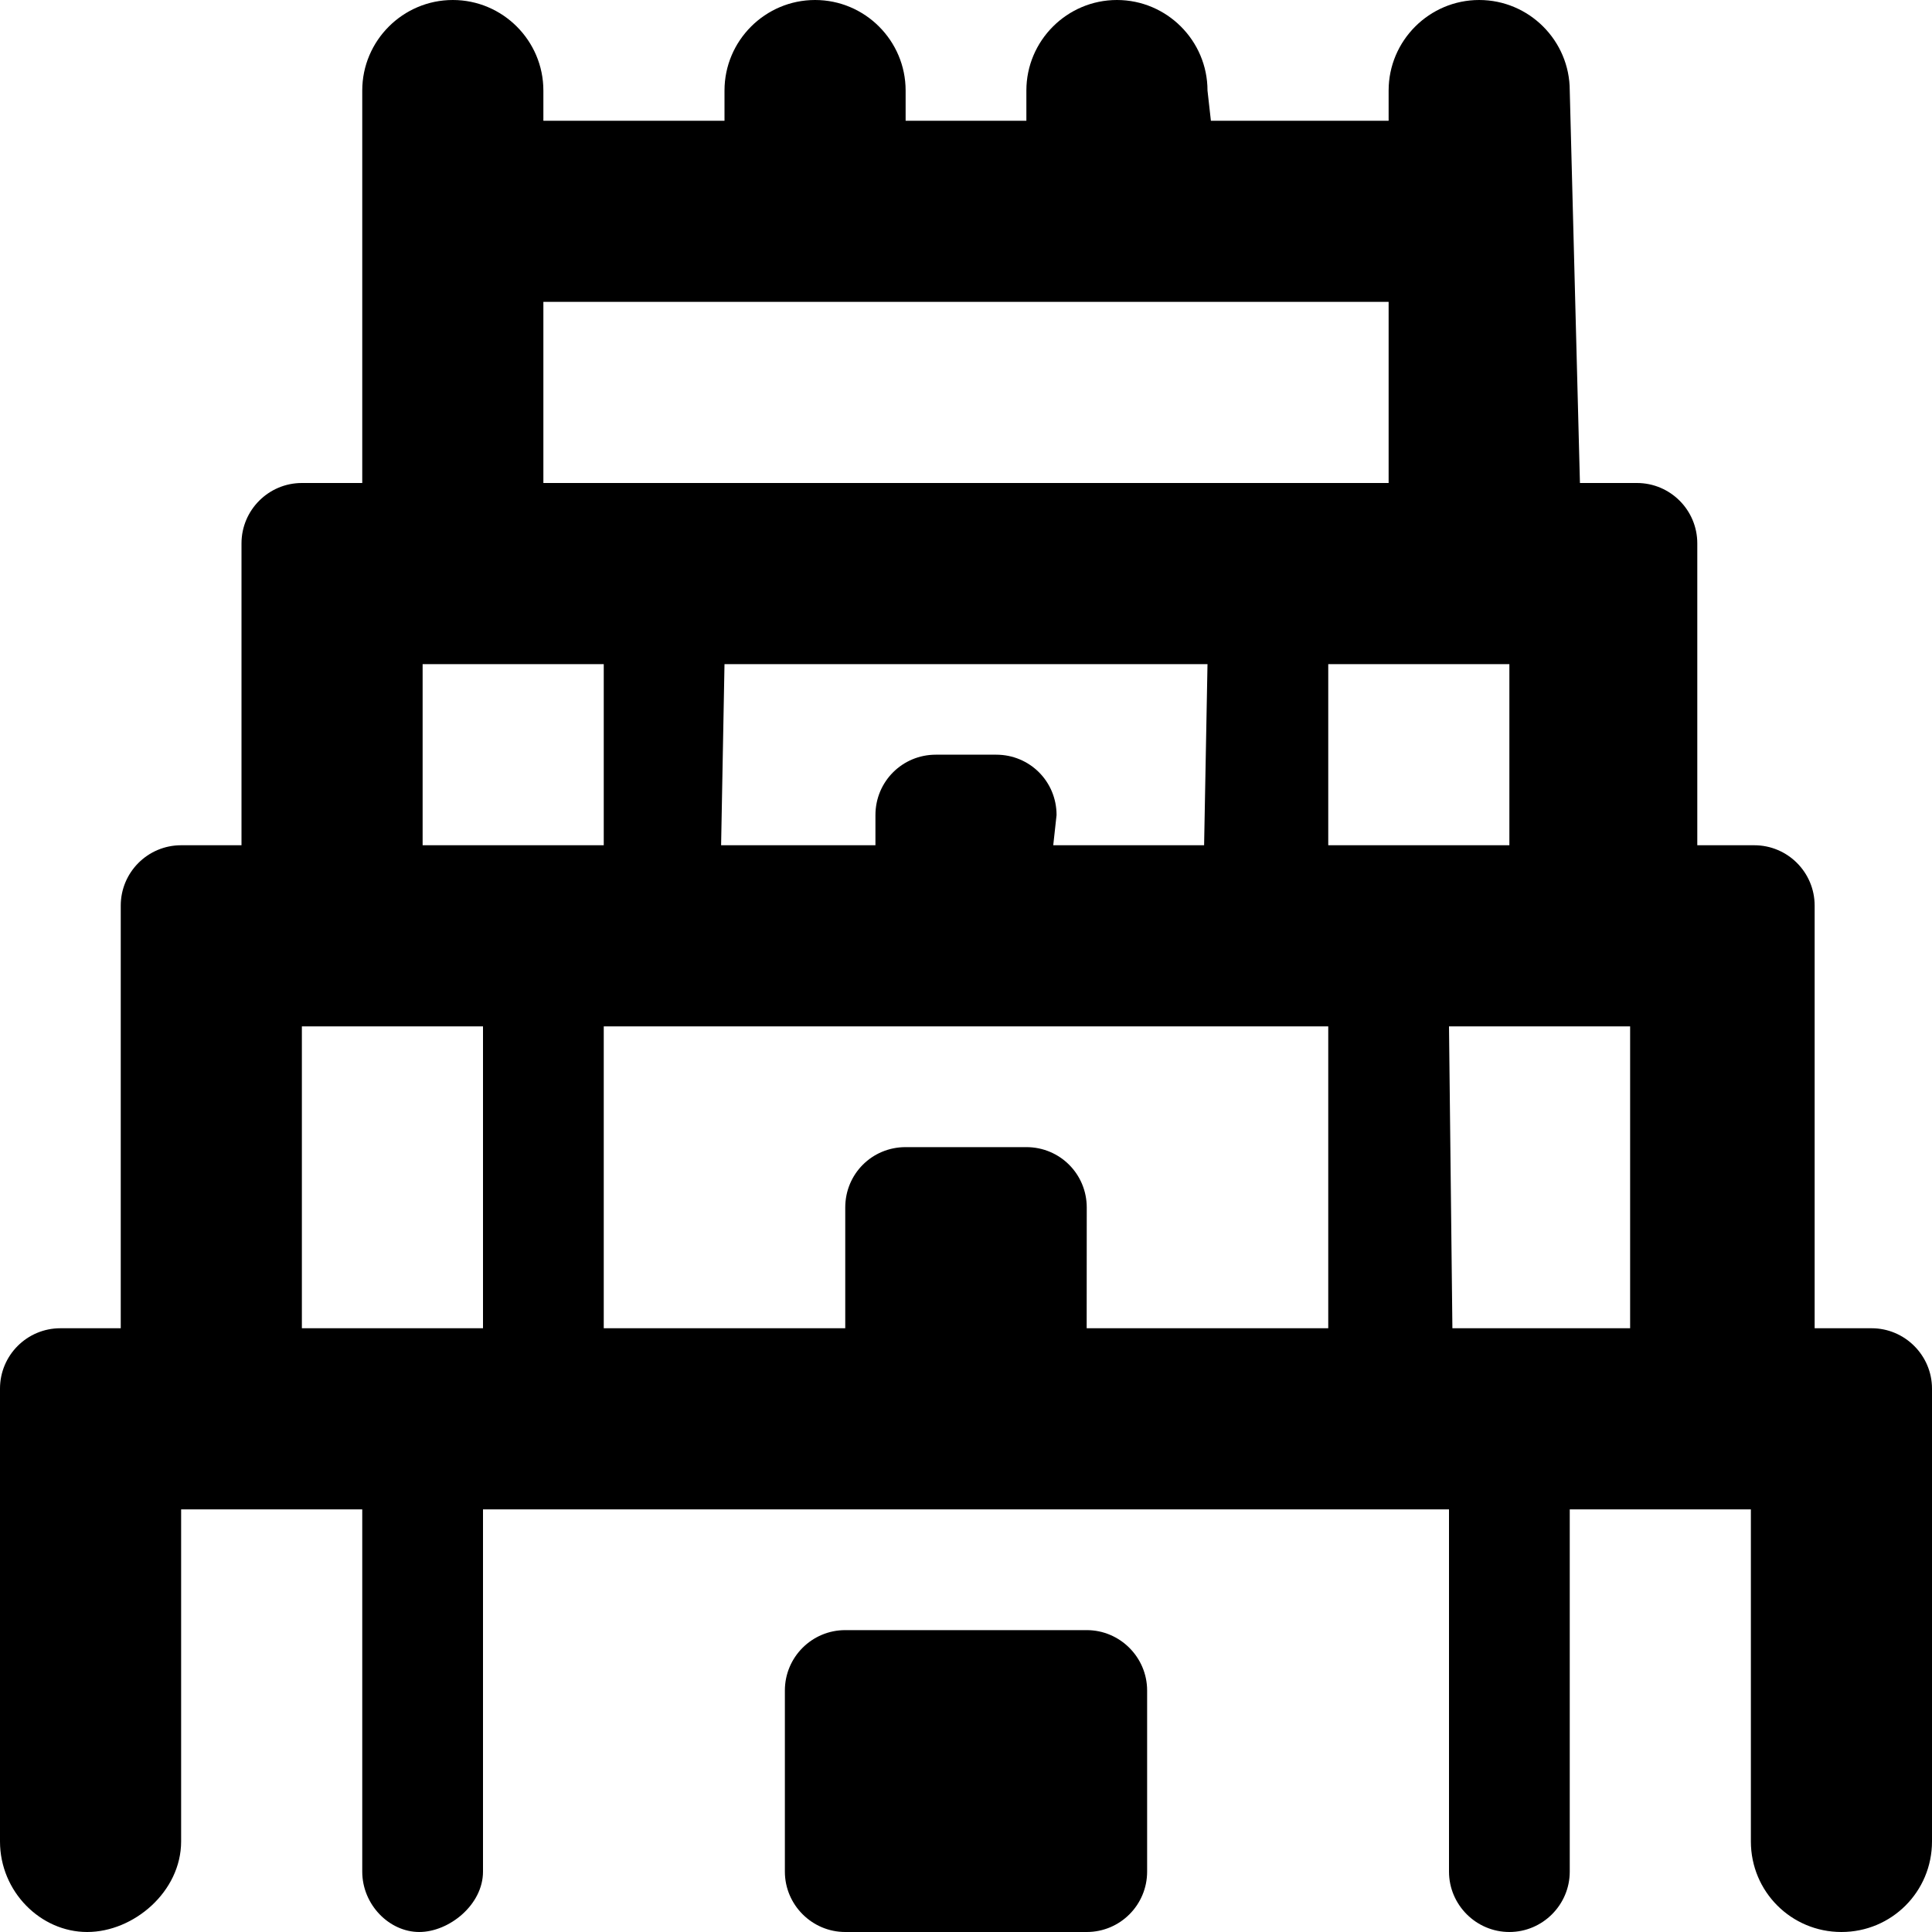
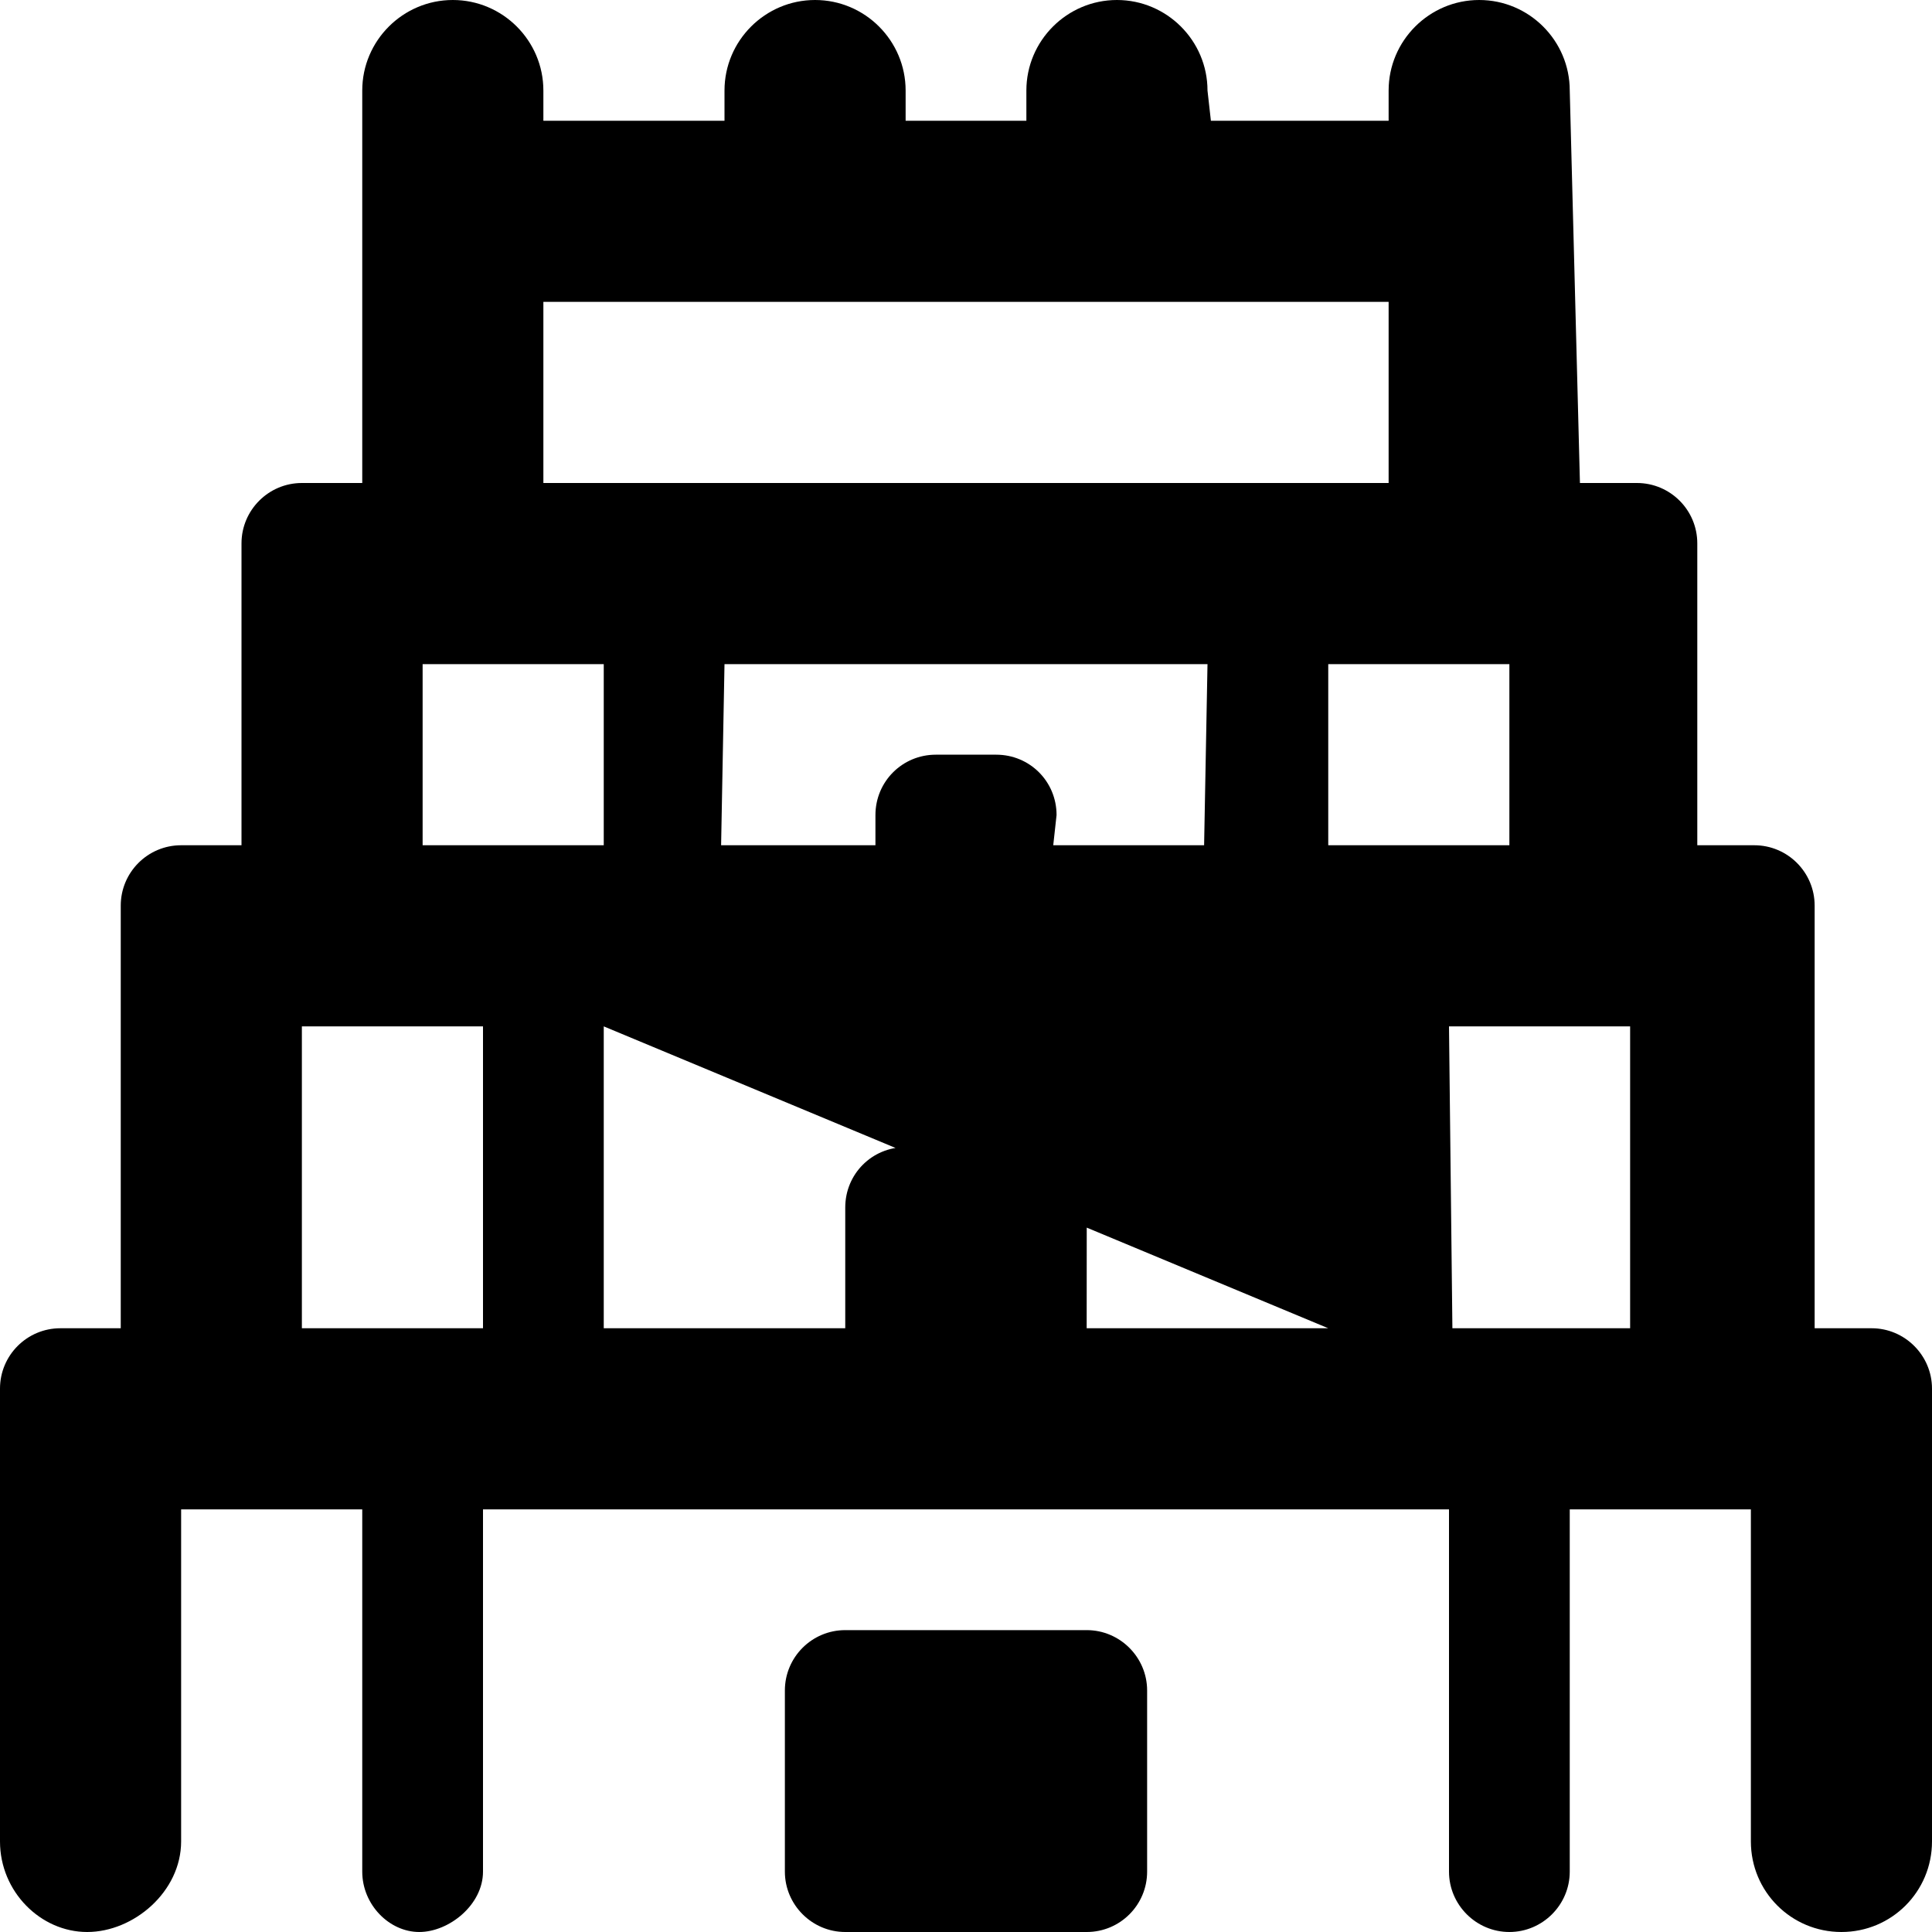
<svg xmlns="http://www.w3.org/2000/svg" viewBox="0 0 512 512">
-   <path d="M496 352h-15.1l-0-112c0-8.837-7.163-16-16-16h-15.1V144c0-8.837-7.164-16-16-16h-15.1L416 24C416 10.75 405.2 0 392 0S368 10.75 368 24V32h-47.1L320 24C320 10.75 309.2 0 296 0S272 10.75 272 24V32h-32V24C240 10.75 229.2 0 216 0S192 10.75 192 24L192 32H144V24C144 10.75 133.2 0 120 0S96 10.75 96 24L96 128H80C71.16 128 64 135.2 64 144V224H48c-8.837 0-16 7.163-16 16L32 352H16c-8.837 0-16 7.163-16 16L0 488C0 501.3 10.75 512 23.1 512S48 501.3 48 488V400H96v96C96 504.8 103.2 512 111.1 512S128 504.8 128 496v-96h256v96c0 8.8 7.2 16 16 16s16-7.2 16-16v-96h48v88C464 501.3 474.7 512 488 512S512 501.3 512 488L512 368C512 359.2 504.8 352 496 352zM144 80h224V128h-224V80zM264 200h-16c-8.875 0-16 7.125-16 16L232 224H191.1L192 176h128L319.1 224h-39.98L280 216C280 207.1 272.9 200 264 200zM112 176H160L160 224H112V176zM128 352H80V272H128L128 352zM352 352h-64.02L288 320c0-8.875-7.125-16-16-16h-32C231.1 304 224 311.1 224 320l0 32H160L160 272h192L352 352zM352 224L352 176h48V224H352zM432 352h-47.1L384 272h48V352zM288 432H224c-8.837 0-16 7.163-16 16v48C208 504.8 215.2 512 224 512h64c8.837 0 16-7.163 16-16V448C304 439.2 296.8 432 288 432z" />
+   <path d="M496 352h-15.1l-0-112c0-8.837-7.163-16-16-16h-15.1V144c0-8.837-7.164-16-16-16h-15.1L416 24C416 10.75 405.2 0 392 0S368 10.75 368 24V32h-47.1L320 24C320 10.75 309.2 0 296 0S272 10.75 272 24V32h-32V24C240 10.75 229.2 0 216 0S192 10.75 192 24L192 32H144V24C144 10.75 133.2 0 120 0S96 10.75 96 24L96 128H80C71.16 128 64 135.2 64 144V224H48c-8.837 0-16 7.163-16 16L32 352H16c-8.837 0-16 7.163-16 16L0 488C0 501.3 10.75 512 23.1 512S48 501.3 48 488V400H96v96C96 504.8 103.2 512 111.1 512S128 504.8 128 496v-96h256v96c0 8.8 7.2 16 16 16s16-7.2 16-16v-96h48v88C464 501.3 474.7 512 488 512S512 501.3 512 488L512 368C512 359.2 504.8 352 496 352zM144 80h224V128h-224V80zM264 200h-16c-8.875 0-16 7.125-16 16L232 224H191.1L192 176h128L319.1 224h-39.98L280 216C280 207.1 272.9 200 264 200zM112 176H160L160 224H112V176zM128 352H80V272H128L128 352zM352 352h-64.02L288 320c0-8.875-7.125-16-16-16h-32C231.1 304 224 311.1 224 320l0 32H160L160 272L352 352zM352 224L352 176h48V224H352zM432 352h-47.1L384 272h48V352zM288 432H224c-8.837 0-16 7.163-16 16v48C208 504.8 215.2 512 224 512h64c8.837 0 16-7.163 16-16V448C304 439.2 296.8 432 288 432z" />
</svg>